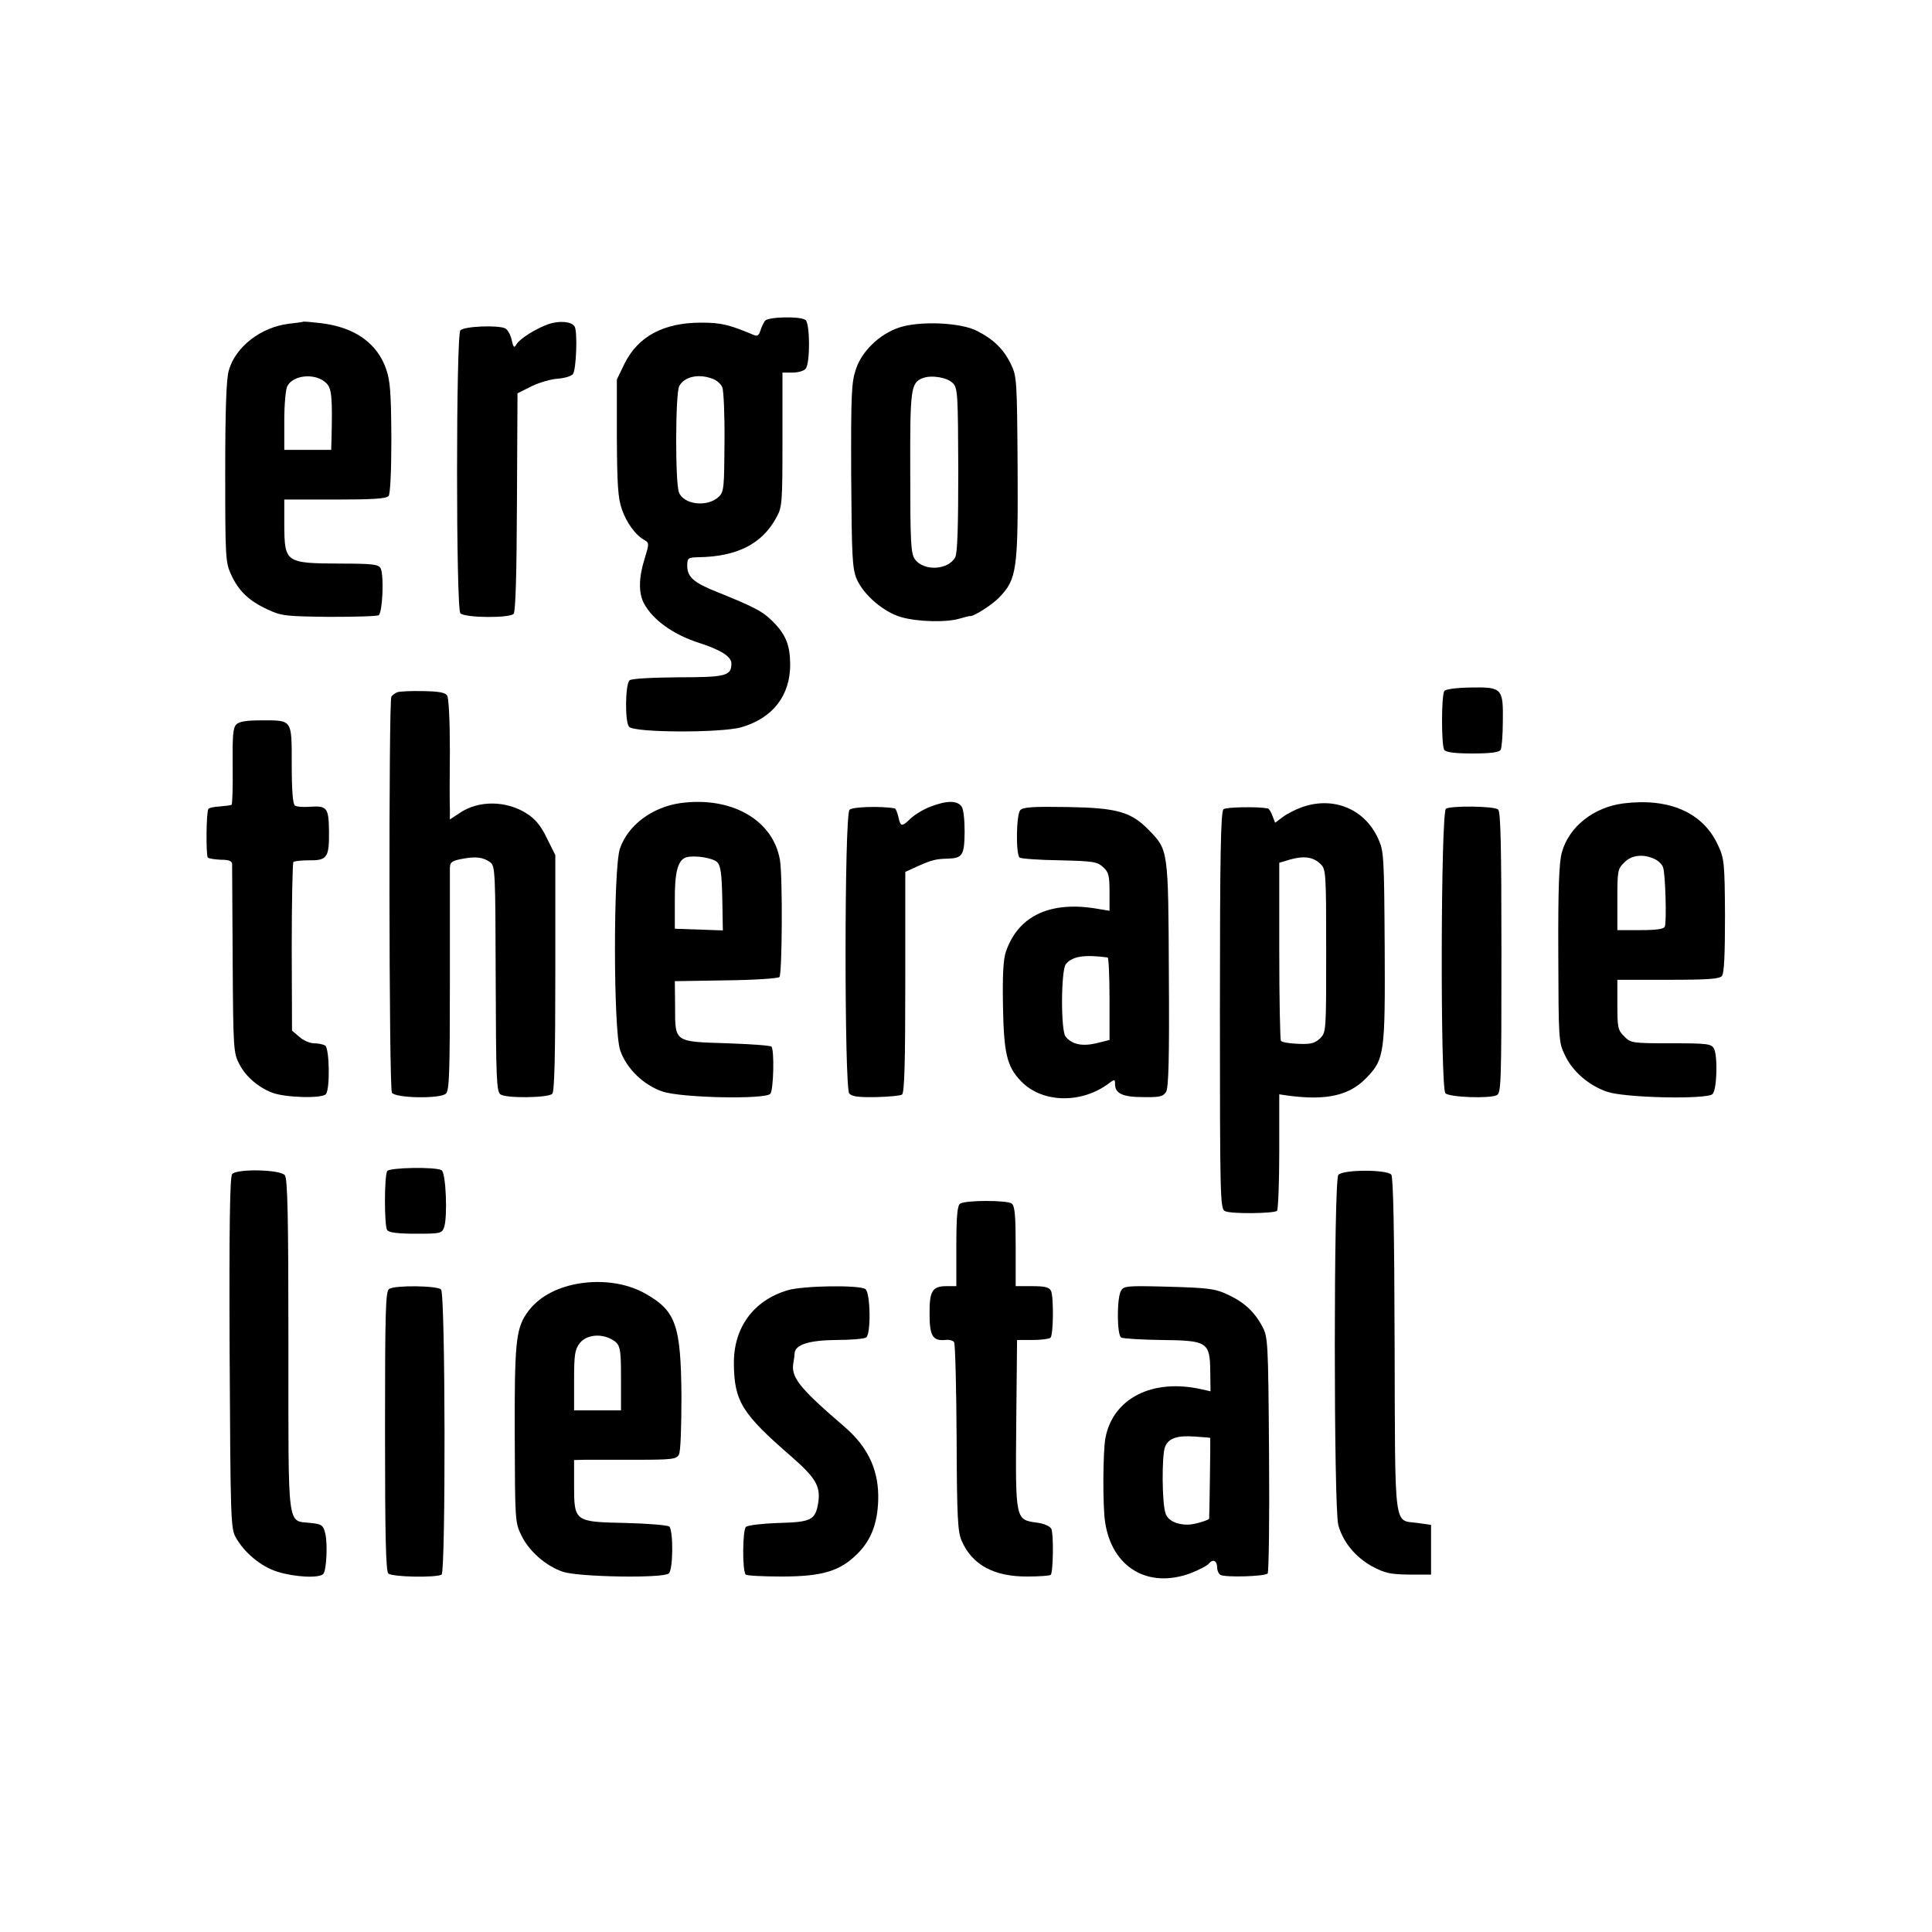
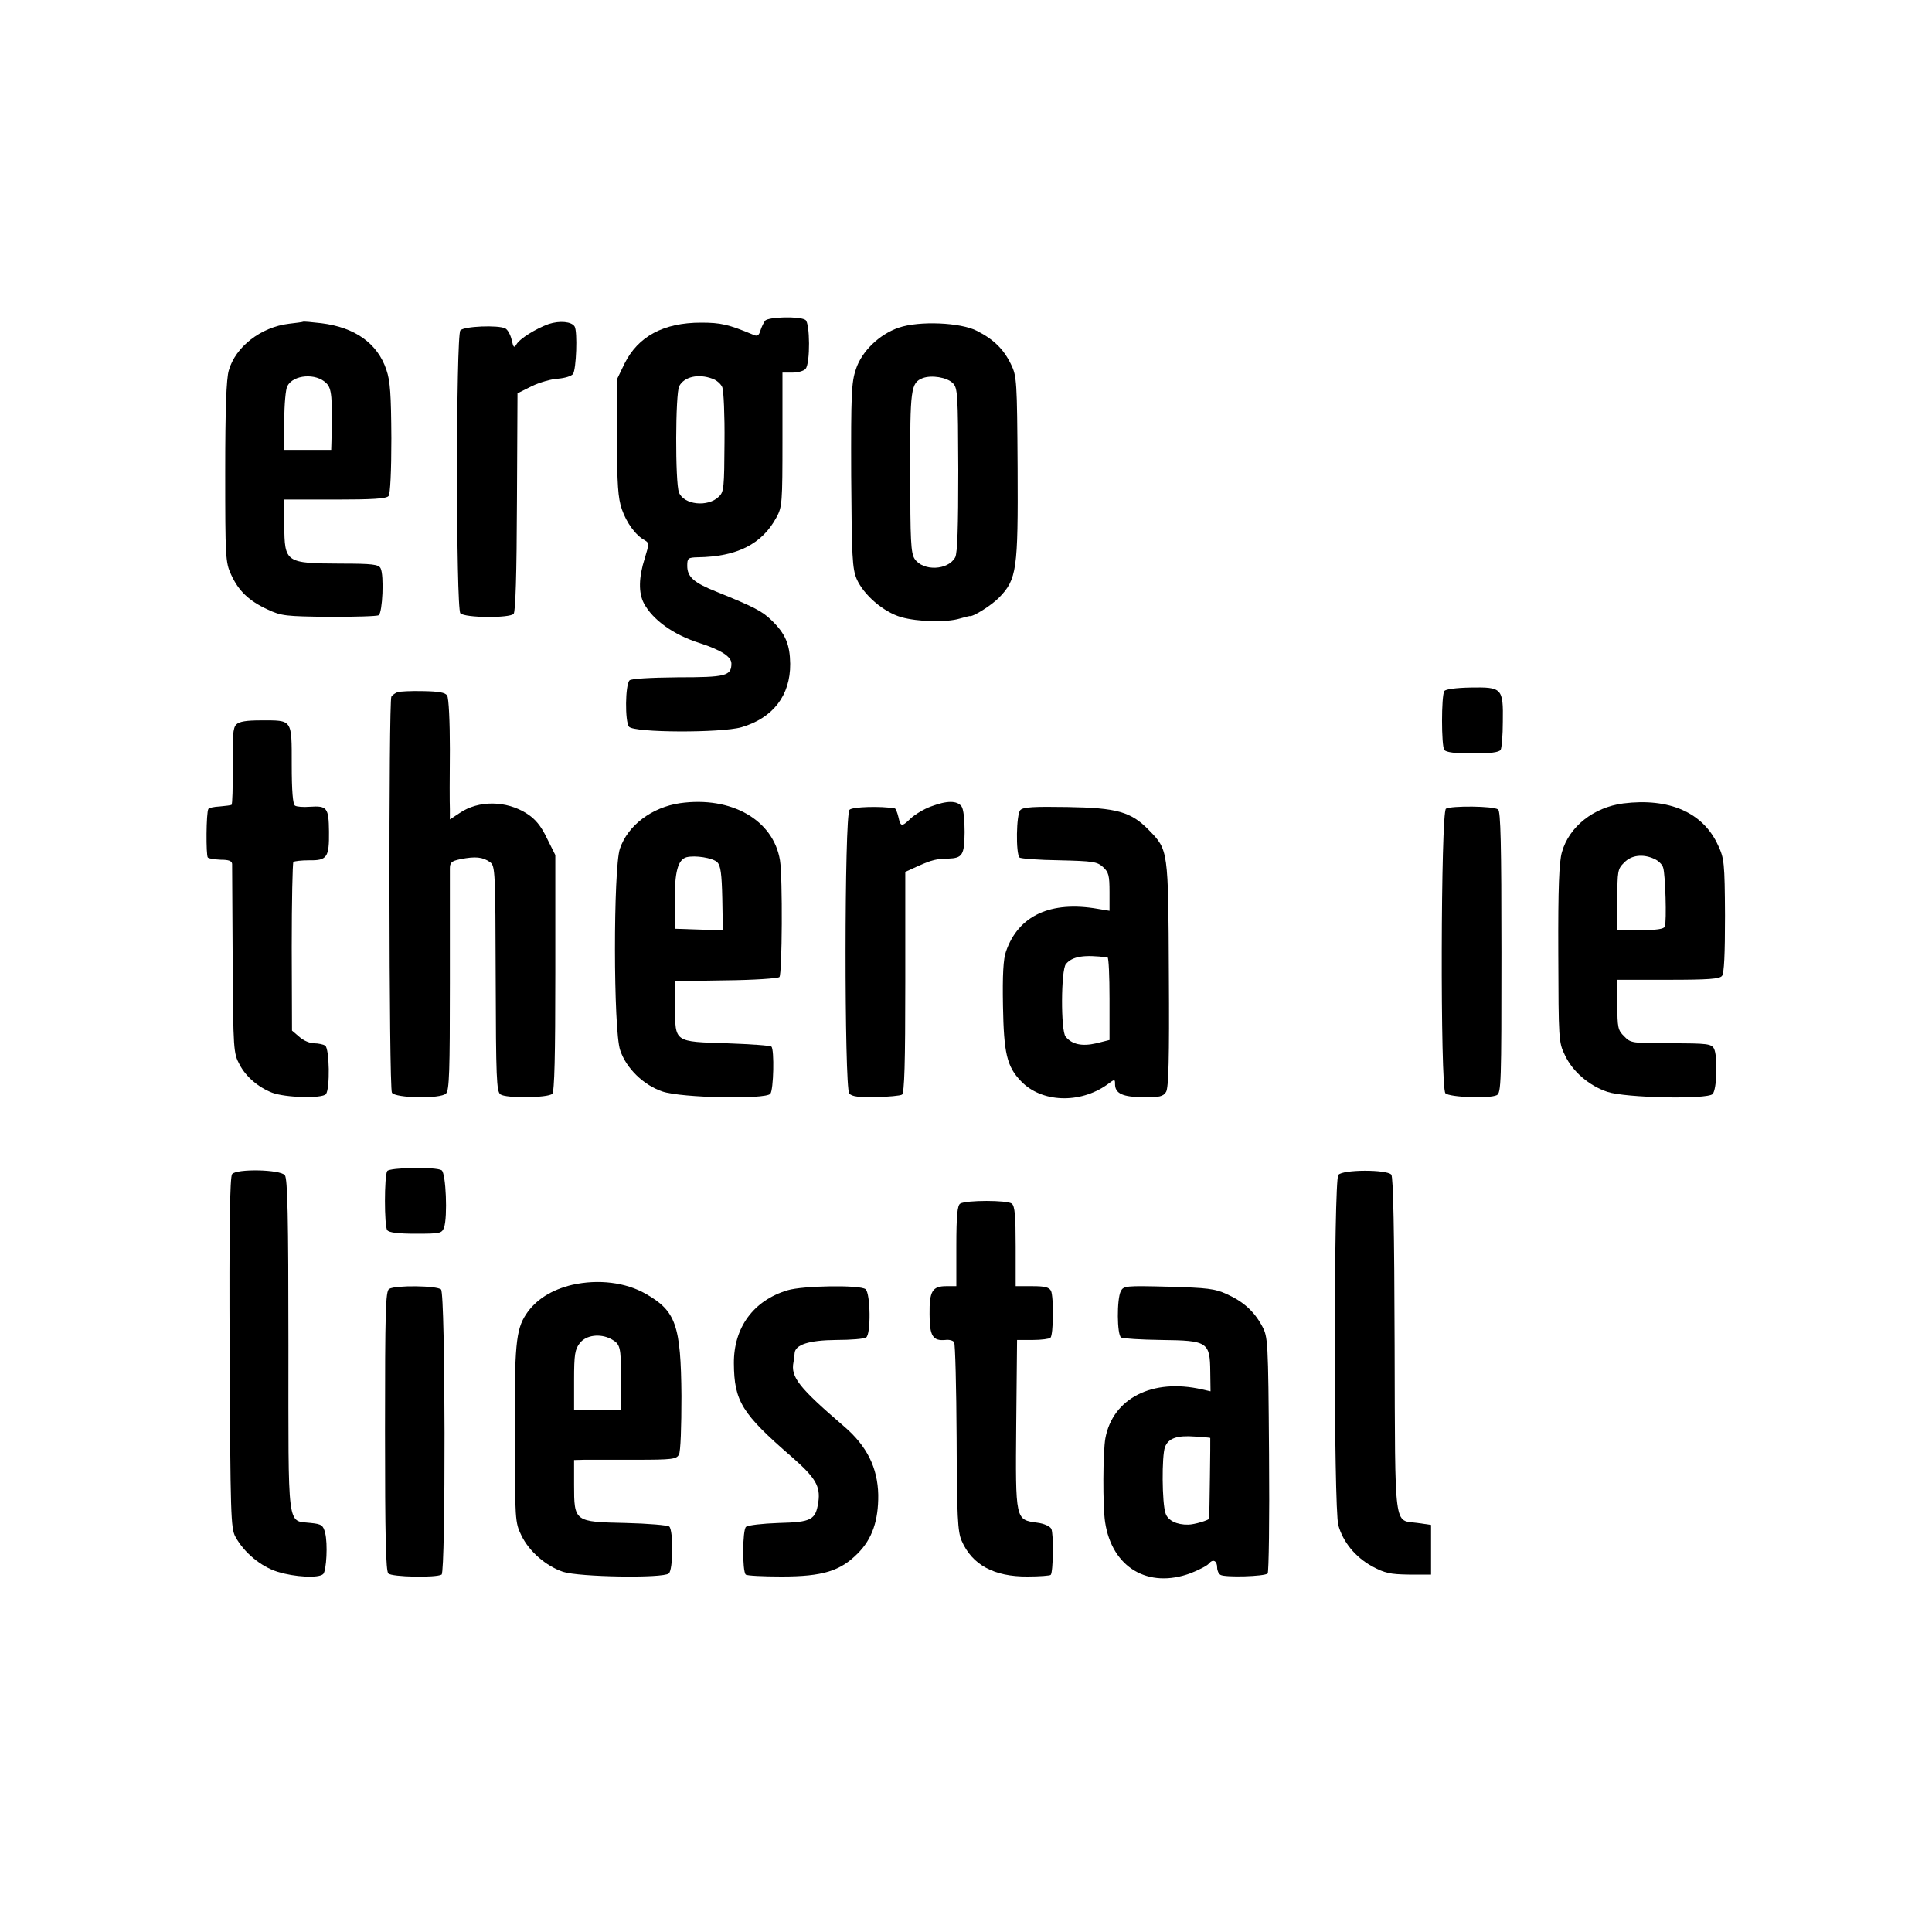
<svg xmlns="http://www.w3.org/2000/svg" version="1.0" width="700pt" height="700pt" viewBox="0 0 700 700" preserveAspectRatio="xMidYMid meet">
  <g transform="translate(0,700) scale(0.1,-0.1)" fill="#000000" stroke="none">
    <path d="M2772 5838 c-5 -7 -13 -23 -17 -36 -5 -17 -11 -21 -23 -16 -93 39 -121 45 -192 45 -136 0 -228 -50 -277 -148 l-28 -58 0 -210 c1 -172 4 -219 18 -260 17 -49 50 -95 84 -113 15 -9 15 -13 -1 -65 -22 -69 -23 -125 -3 -163 32 -60 107 -114 202 -144 77 -25 115 -49 115 -74 0 -45 -20 -50 -195 -50 -100 -1 -168 -5 -174 -11 -16 -16 -17 -150 -2 -168 17 -22 333 -23 407 -2 114 33 178 115 177 230 -1 70 -17 109 -68 158 -34 33 -63 48 -199 103 -83 33 -106 54 -106 94 0 28 3 30 38 31 143 2 233 48 285 144 21 38 22 53 22 283 l0 242 36 0 c20 0 42 6 48 14 17 20 16 167 -1 177 -21 14 -134 11 -146 -3z m-191 -210 c15 -5 31 -19 36 -31 5 -12 9 -102 8 -200 -1 -162 -2 -179 -20 -196 -40 -40 -128 -30 -145 15 -14 35 -13 360 1 385 18 34 69 46 120 27z" />
    <path d="M1097 5834 c-1 -1 -24 -4 -50 -7 -102 -12 -194 -84 -218 -169 -9 -30 -13 -141 -13 -368 0 -307 1 -328 21 -371 27 -60 65 -96 132 -127 51 -24 66 -25 223 -27 93 0 174 2 180 6 14 9 20 145 7 170 -7 14 -29 17 -144 17 -201 1 -204 3 -205 140 l0 92 184 0 c135 0 186 3 194 13 6 7 10 90 10 209 -1 160 -4 207 -18 248 -32 96 -114 154 -236 169 -35 4 -65 7 -67 5z m85 -222 c20 -19 23 -50 19 -209 l-1 -33 -85 0 -85 0 0 106 c0 58 5 114 11 125 22 42 104 48 141 11z" />
    <path d="M1988 5826 c-47 -17 -105 -53 -117 -74 -8 -14 -11 -11 -17 16 -4 18 -14 37 -23 42 -26 13 -150 8 -163 -7 -16 -19 -16 -1009 0 -1025 17 -17 179 -18 193 -2 7 9 11 142 12 406 l2 393 52 26 c29 14 72 26 95 27 24 2 48 9 54 17 12 16 17 154 6 172 -11 18 -54 22 -94 9z" />
    <path d="M3257 5813 c-71 -24 -135 -86 -156 -151 -16 -47 -18 -90 -17 -385 2 -296 4 -337 20 -375 25 -57 96 -119 161 -138 60 -17 164 -20 213 -5 18 5 33 9 35 9 10 -5 80 39 107 67 64 66 69 100 67 470 -2 316 -3 332 -24 375 -26 54 -62 90 -123 121 -59 31 -210 37 -283 12z m195 -201 c18 -17 19 -41 20 -314 0 -208 -3 -301 -11 -317 -26 -48 -117 -51 -147 -6 -14 21 -16 67 -16 312 -1 305 2 326 45 343 32 12 88 3 109 -18z" />
    <path d="M5233 4496 c-11 -17 -11 -199 0 -213 6 -9 40 -13 103 -13 63 0 95 4 101 13 4 6 8 53 8 102 2 122 -3 126 -117 124 -53 -1 -91 -6 -95 -13z" />
    <path d="M1440 4492 c-8 -3 -18 -10 -22 -16 -10 -16 -9 -1418 2 -1435 12 -20 177 -23 196 -3 12 11 14 81 14 400 0 213 0 399 0 414 0 23 5 28 38 35 55 11 81 8 108 -11 18 -14 19 -31 20 -422 1 -359 3 -409 17 -419 20 -15 173 -13 188 2 8 8 11 139 11 438 l0 427 -31 62 c-21 44 -42 69 -72 88 -74 48 -176 49 -244 2 l-35 -23 0 37 c-1 20 -1 118 0 217 0 99 -4 187 -10 195 -7 11 -30 15 -87 16 -43 1 -85 -1 -93 -4z" />
    <path d="M856 4375 c-12 -12 -14 -42 -13 -151 1 -75 -1 -138 -4 -140 -3 -2 -23 -4 -43 -6 -21 -1 -39 -5 -41 -9 -8 -12 -9 -168 -2 -176 4 -4 26 -7 47 -8 28 0 40 -4 41 -15 0 -8 1 -166 2 -350 2 -325 3 -336 25 -377 23 -44 67 -82 118 -102 47 -18 181 -22 195 -5 15 19 13 165 -3 176 -7 4 -25 8 -40 8 -15 0 -39 10 -53 23 l-27 23 -1 302 c0 166 3 305 6 309 4 3 29 6 57 6 65 -1 73 10 72 104 -1 87 -7 94 -69 90 -24 -2 -48 0 -54 4 -8 4 -12 54 -12 148 0 167 3 161 -111 161 -53 0 -79 -4 -90 -15z" />
    <path d="M2464 4090 c-102 -15 -189 -80 -218 -165 -24 -72 -24 -658 1 -730 22 -66 85 -127 154 -150 69 -23 373 -29 390 -8 12 14 15 160 4 171 -4 4 -76 9 -160 12 -193 6 -189 3 -189 132 l-1 93 185 3 c101 1 189 7 194 12 10 10 12 362 2 423 -24 146 -176 233 -362 207z m135 -214 c12 -13 16 -41 18 -132 l2 -115 -87 3 -87 3 0 100 c-1 105 11 150 42 159 31 8 95 -2 112 -18z" />
    <path d="M3373 4078 c-25 -9 -58 -29 -73 -43 -33 -32 -37 -31 -45 5 -4 17 -10 31 -13 31 -50 9 -154 6 -164 -5 -19 -18 -19 -1006 -1 -1028 10 -11 33 -14 96 -13 46 1 89 5 95 9 9 5 12 115 12 407 l0 400 46 21 c52 23 66 26 109 27 52 2 59 12 60 96 0 46 -4 83 -11 93 -16 22 -53 22 -111 0z" />
    <path d="M5881 4089 c-107 -14 -196 -84 -222 -177 -10 -35 -14 -126 -13 -367 1 -312 1 -321 24 -368 28 -60 88 -111 154 -133 66 -22 361 -28 381 -8 16 16 19 138 5 165 -10 17 -23 19 -156 19 -141 0 -146 1 -169 25 -23 22 -25 32 -25 115 l0 90 184 0 c145 0 186 3 195 14 8 10 11 77 11 219 -1 191 -3 207 -25 254 -54 119 -177 173 -344 152z m113 -201 c14 -6 29 -20 32 -32 8 -24 13 -194 6 -213 -3 -9 -30 -13 -88 -13 l-84 0 0 110 c0 104 1 112 25 135 26 27 68 32 109 13z" />
-     <path d="M4716 4075 c-22 -8 -52 -23 -68 -35 l-28 -21 -10 26 c-5 14 -13 26 -17 26 -37 7 -151 5 -160 -3 -10 -8 -13 -166 -13 -729 0 -674 1 -719 18 -727 21 -11 178 -9 189 1 4 5 8 101 8 215 l0 207 35 -5 c138 -18 221 1 283 67 63 66 66 89 64 473 -2 330 -3 347 -24 392 -49 108 -163 154 -277 113z m69 -206 c19 -18 20 -33 20 -314 0 -291 0 -295 -22 -317 -19 -18 -33 -22 -79 -20 -32 1 -60 6 -63 11 -3 5 -6 152 -6 327 l0 318 40 12 c50 14 84 9 110 -17z" />
    <path d="M3697 4065 c-15 -14 -17 -158 -3 -172 4 -4 69 -9 144 -10 124 -3 137 -5 159 -25 20 -18 23 -31 23 -90 l0 -68 -42 7 c-171 30 -288 -24 -333 -154 -10 -27 -13 -86 -11 -198 3 -171 14 -219 65 -272 74 -78 213 -83 312 -13 28 21 29 21 29 2 0 -34 28 -47 102 -47 60 -1 72 2 83 19 9 16 12 118 10 426 -2 452 -2 450 -72 522 -65 67 -116 81 -295 84 -121 2 -161 0 -171 -11z m316 -534 c4 -1 7 -68 7 -150 l0 -149 -48 -12 c-52 -12 -88 -4 -111 24 -18 21 -17 242 1 263 23 28 66 35 151 24z" />
    <path d="M5239 4070 c-19 -12 -21 -1012 -2 -1031 15 -15 160 -20 186 -7 16 8 17 43 17 517 0 395 -3 511 -12 518 -16 13 -170 14 -189 3z" />
    <path d="M1403 2757 c-11 -18 -11 -200 0 -214 6 -9 40 -13 103 -13 89 0 95 1 103 23 13 37 7 197 -9 207 -21 13 -189 10 -197 -3z" />
    <path d="M841 2746 c-8 -10 -11 -191 -9 -647 3 -589 4 -636 21 -667 31 -57 92 -108 153 -127 61 -19 149 -24 165 -8 12 12 17 111 7 149 -7 28 -13 32 -52 36 -87 10 -81 -37 -81 643 0 468 -3 605 -13 617 -17 21 -175 24 -191 4z" />
    <path d="M4849 2743 c-17 -20 -17 -1209 0 -1269 17 -61 61 -115 122 -149 47 -25 65 -29 134 -30 l80 0 0 90 0 90 -49 7 c-87 12 -81 -39 -83 644 -1 419 -5 609 -12 618 -16 19 -176 19 -192 -1z" />
    <path d="M3479 2639 c-10 -6 -14 -42 -14 -154 l0 -145 -36 0 c-51 0 -62 -18 -61 -102 0 -79 12 -97 57 -93 14 2 28 -2 32 -8 4 -7 8 -163 9 -347 1 -286 4 -340 18 -372 38 -88 118 -131 239 -130 43 0 82 3 84 6 9 9 11 150 2 167 -5 9 -26 19 -51 22 -79 11 -79 7 -76 356 l3 306 57 0 c31 0 60 4 64 8 11 10 12 149 2 170 -7 13 -22 17 -68 17 l-60 0 0 144 c0 110 -3 146 -14 155 -16 13 -166 13 -187 0z" />
    <path d="M2074 2345 c-76 -18 -133 -54 -168 -107 -37 -56 -42 -113 -41 -438 1 -307 1 -316 24 -363 28 -58 89 -111 151 -132 58 -19 362 -24 383 -6 16 12 17 155 2 170 -6 5 -77 11 -158 13 -186 4 -187 4 -187 139 l0 89 38 1 c20 0 103 0 184 0 134 0 149 2 158 19 6 11 9 99 9 212 -2 256 -20 308 -129 370 -73 42 -172 54 -266 33z m139 -196 c35 -19 37 -27 37 -146 l0 -113 -85 0 -85 0 0 109 c0 94 3 112 21 135 23 29 73 35 112 15z" />
    <path d="M1410 2330 c-13 -8 -15 -78 -15 -514 0 -384 3 -508 12 -517 13 -13 173 -16 193 -4 15 10 14 1017 -2 1033 -14 14 -166 16 -188 2z" />
    <path d="M2853 2325 c-123 -37 -195 -135 -194 -265 1 -137 29 -182 209 -338 87 -76 105 -107 97 -164 -10 -65 -24 -73 -144 -76 -58 -2 -111 -8 -118 -14 -13 -10 -14 -161 -1 -173 4 -4 62 -7 130 -7 149 0 213 20 276 84 52 52 75 119 74 212 -2 98 -41 177 -124 248 -164 141 -194 179 -183 233 2 11 4 26 4 32 2 31 52 47 150 48 53 0 102 4 109 9 18 11 16 160 -2 175 -19 16 -227 13 -283 -4z" />
    <path d="M4061 2322 c-15 -28 -14 -159 1 -168 7 -4 72 -8 146 -9 167 -2 176 -7 177 -115 l1 -71 -31 7 c-179 41 -323 -32 -350 -177 -9 -50 -10 -246 -1 -304 25 -165 156 -242 310 -185 30 12 60 27 66 35 15 18 30 10 30 -15 0 -10 5 -22 12 -26 16 -10 160 -6 171 5 4 4 7 199 5 432 -3 413 -4 425 -25 464 -29 54 -68 89 -128 116 -43 20 -71 23 -212 27 -154 4 -162 3 -172 -16z m324 -532 c1 -2 -3 -287 -4 -292 -1 -6 -54 -22 -76 -22 -41 -1 -74 15 -82 41 -13 36 -14 209 -2 240 12 32 44 43 109 38 30 -2 55 -4 55 -5z" />
  </g>
</svg>